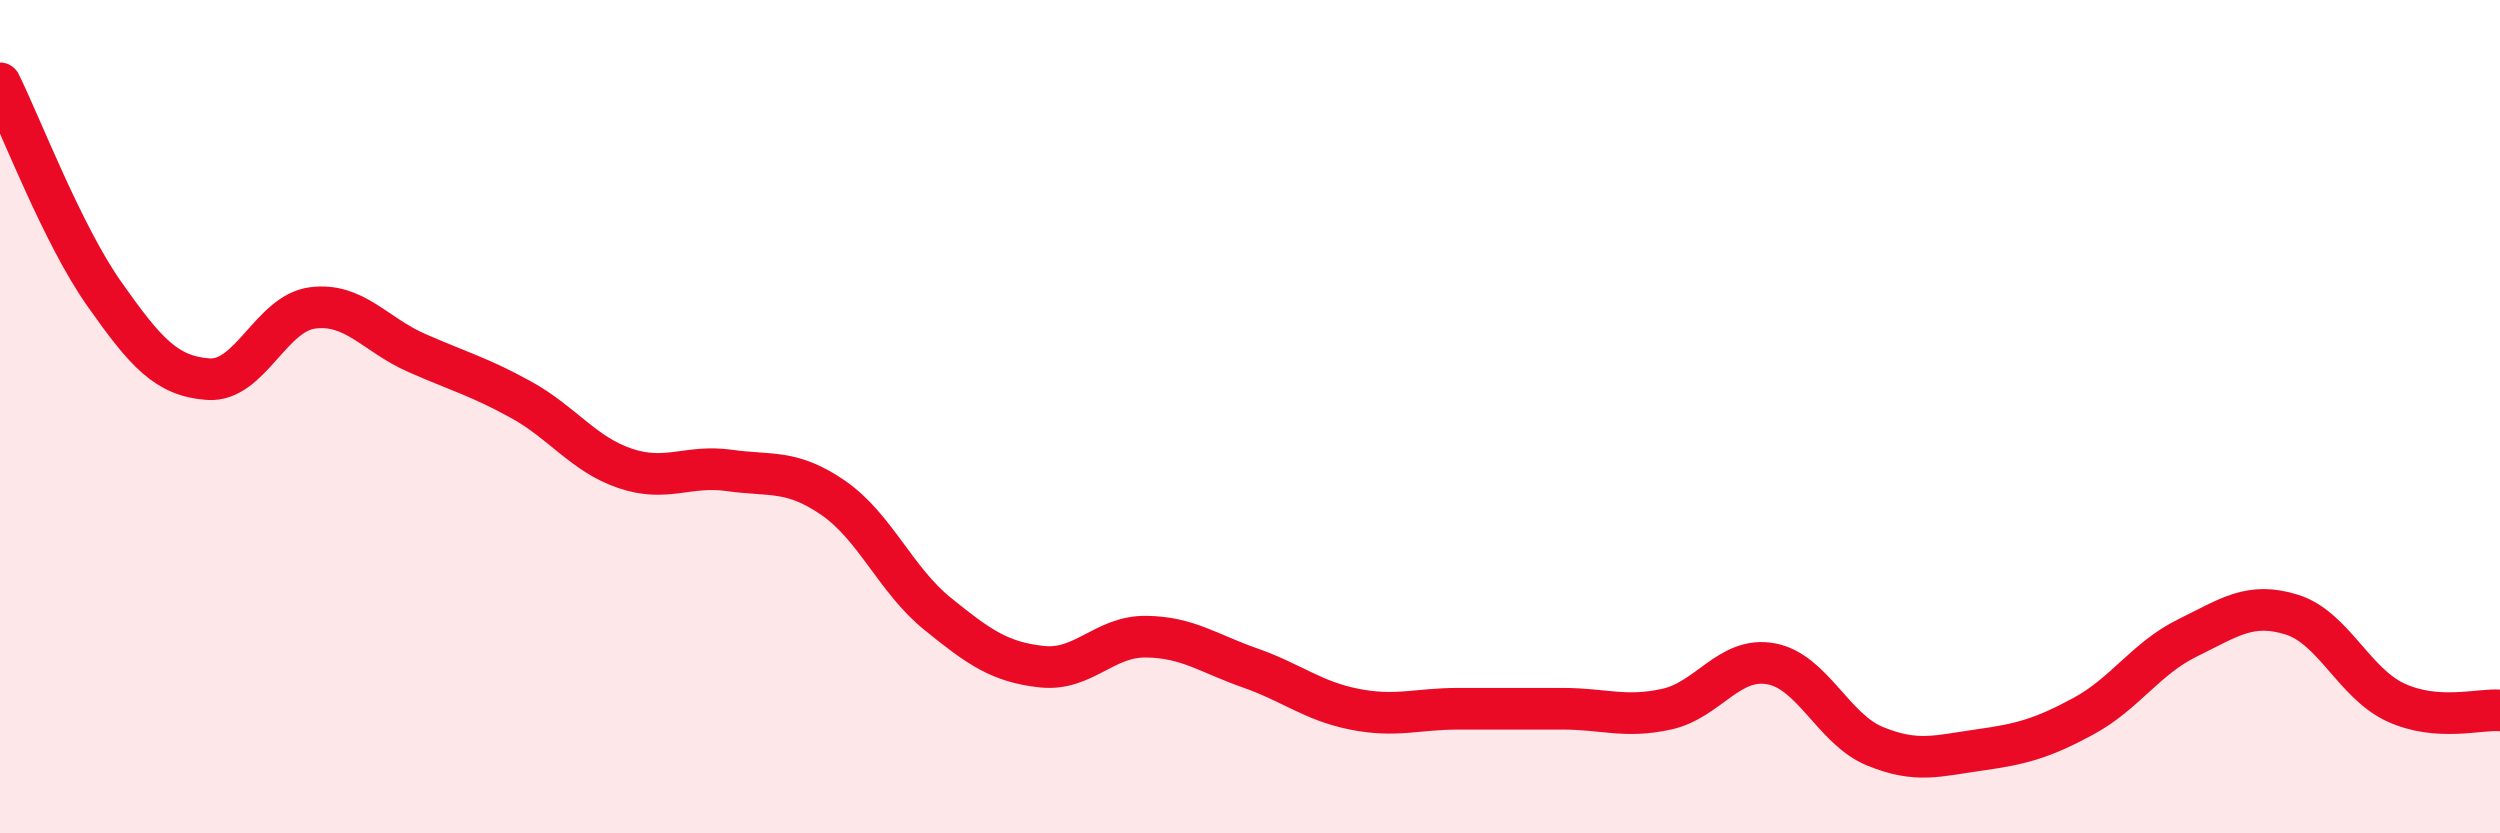
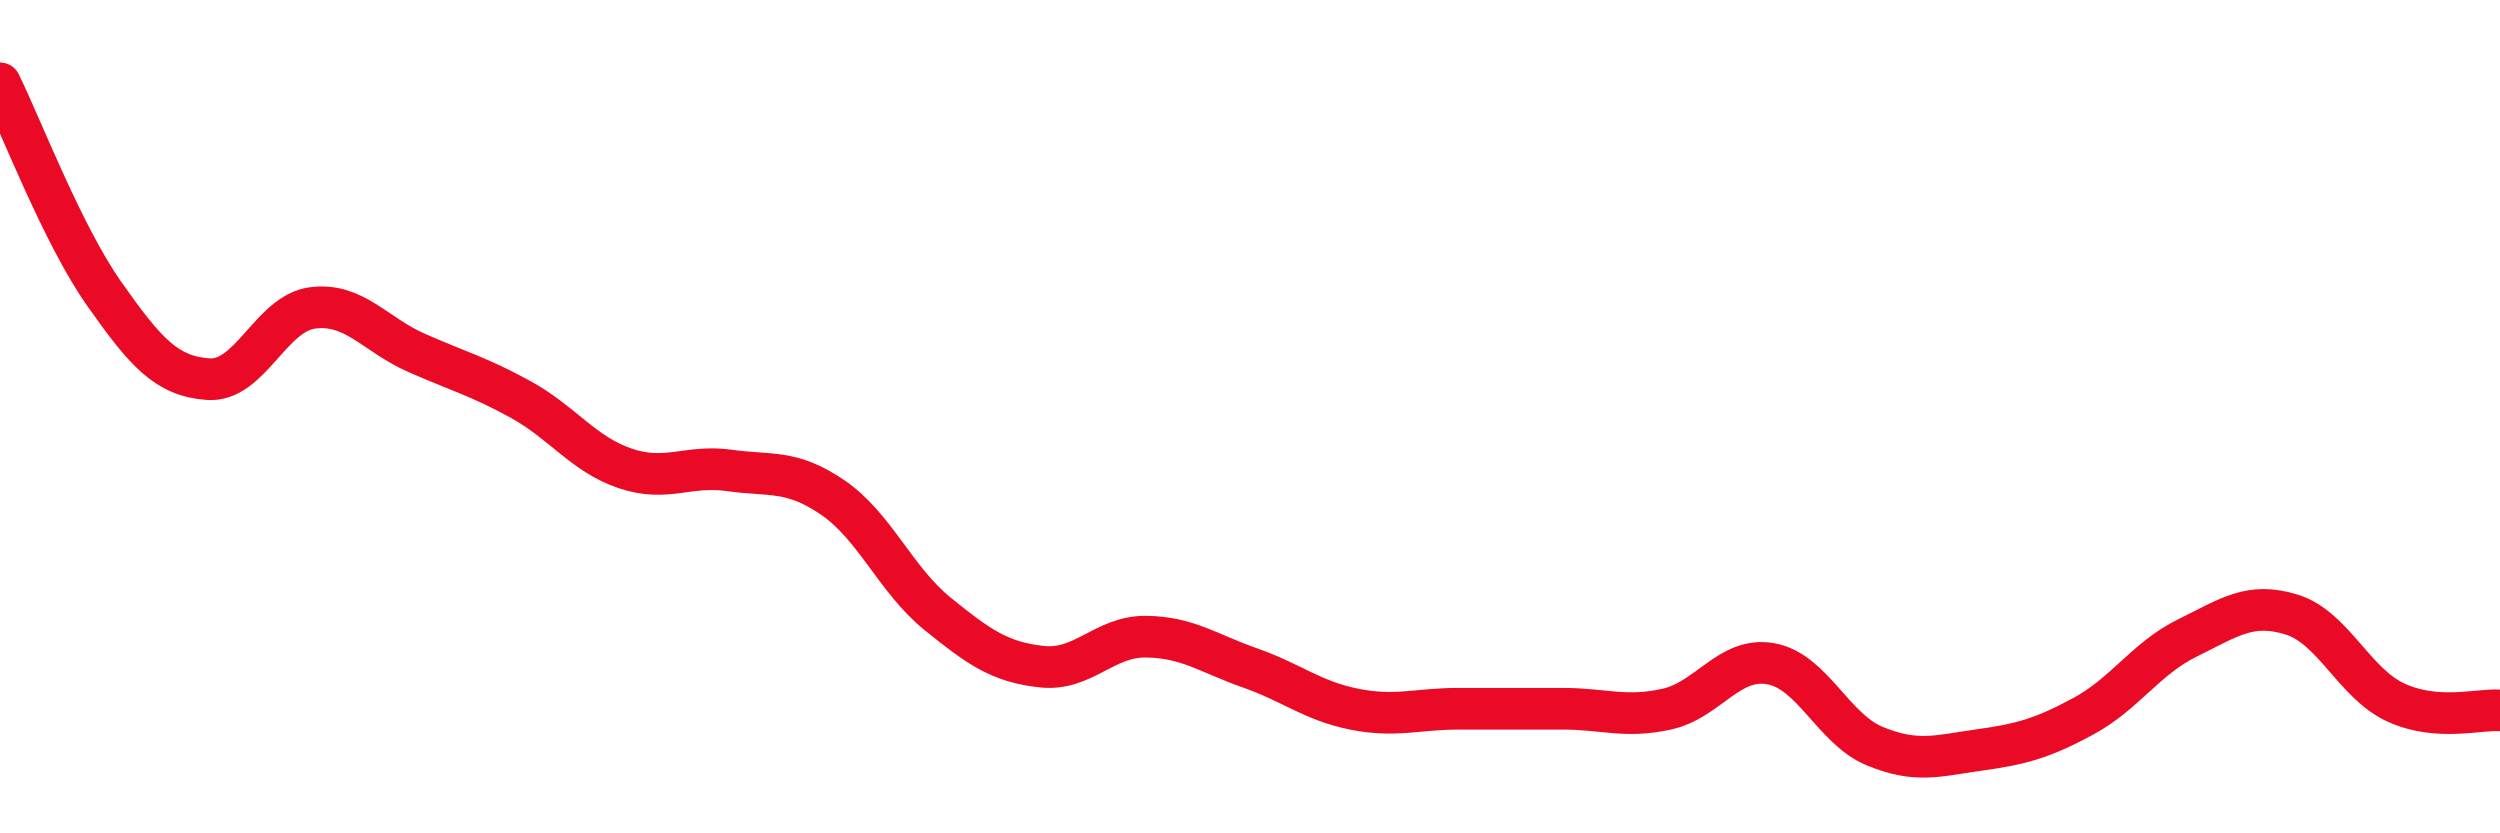
<svg xmlns="http://www.w3.org/2000/svg" width="60" height="20" viewBox="0 0 60 20">
-   <path d="M 0,2 C 0.5,3.01 1.5,5.63 2.5,7.05 C 3.5,8.47 4,9.03 5,9.1 C 6,9.17 6.5,7.52 7.5,7.39 C 8.5,7.26 9,8.03 10,8.47 C 11,8.91 11.5,9.04 12.5,9.59 C 13.5,10.14 14,10.9 15,11.24 C 16,11.58 16.5,11.15 17.5,11.29 C 18.5,11.43 19,11.26 20,11.95 C 21,12.64 21.5,13.92 22.5,14.73 C 23.5,15.54 24,15.89 25,16 C 26,16.11 26.5,15.27 27.5,15.28 C 28.5,15.29 29,15.68 30,16.03 C 31,16.38 31.5,16.82 32.5,17.02 C 33.5,17.22 34,17.01 35,17.01 C 36,17.01 36.5,17.01 37.5,17.01 C 38.5,17.01 39,17.24 40,17.02 C 41,16.8 41.5,15.75 42.5,15.93 C 43.5,16.11 44,17.5 45,17.91 C 46,18.32 46.5,18.14 47.5,18 C 48.5,17.86 49,17.73 50,17.19 C 51,16.65 51.5,15.8 52.5,15.31 C 53.5,14.82 54,14.44 55,14.75 C 56,15.06 56.5,16.4 57.5,16.86 C 58.5,17.32 59.5,17.01 60,17.05L60 20L0 20Z" fill="#EB0A25" opacity="0.1" stroke-linecap="round" stroke-linejoin="round" />
  <path d="M 0,2 C 0.5,3.01 1.5,5.63 2.5,7.05 C 3.5,8.47 4,9.03 5,9.1 C 6,9.17 6.5,7.52 7.5,7.39 C 8.5,7.26 9,8.03 10,8.47 C 11,8.91 11.5,9.04 12.5,9.59 C 13.5,10.14 14,10.9 15,11.24 C 16,11.58 16.5,11.15 17.5,11.29 C 18.5,11.43 19,11.26 20,11.95 C 21,12.64 21.5,13.92 22.5,14.73 C 23.5,15.54 24,15.89 25,16 C 26,16.11 26.5,15.27 27.5,15.28 C 28.5,15.29 29,15.68 30,16.03 C 31,16.38 31.5,16.82 32.5,17.02 C 33.5,17.22 34,17.01 35,17.01 C 36,17.01 36.5,17.01 37.5,17.01 C 38.5,17.01 39,17.24 40,17.02 C 41,16.8 41.5,15.75 42.5,15.93 C 43.5,16.11 44,17.5 45,17.91 C 46,18.32 46.5,18.14 47.5,18 C 48.5,17.86 49,17.73 50,17.19 C 51,16.65 51.5,15.8 52.5,15.31 C 53.5,14.82 54,14.44 55,14.75 C 56,15.06 56.5,16.4 57.5,16.86 C 58.5,17.32 59.5,17.01 60,17.05" stroke="#EB0A25" stroke-width="1" fill="none" stroke-linecap="round" stroke-linejoin="round" />
</svg>